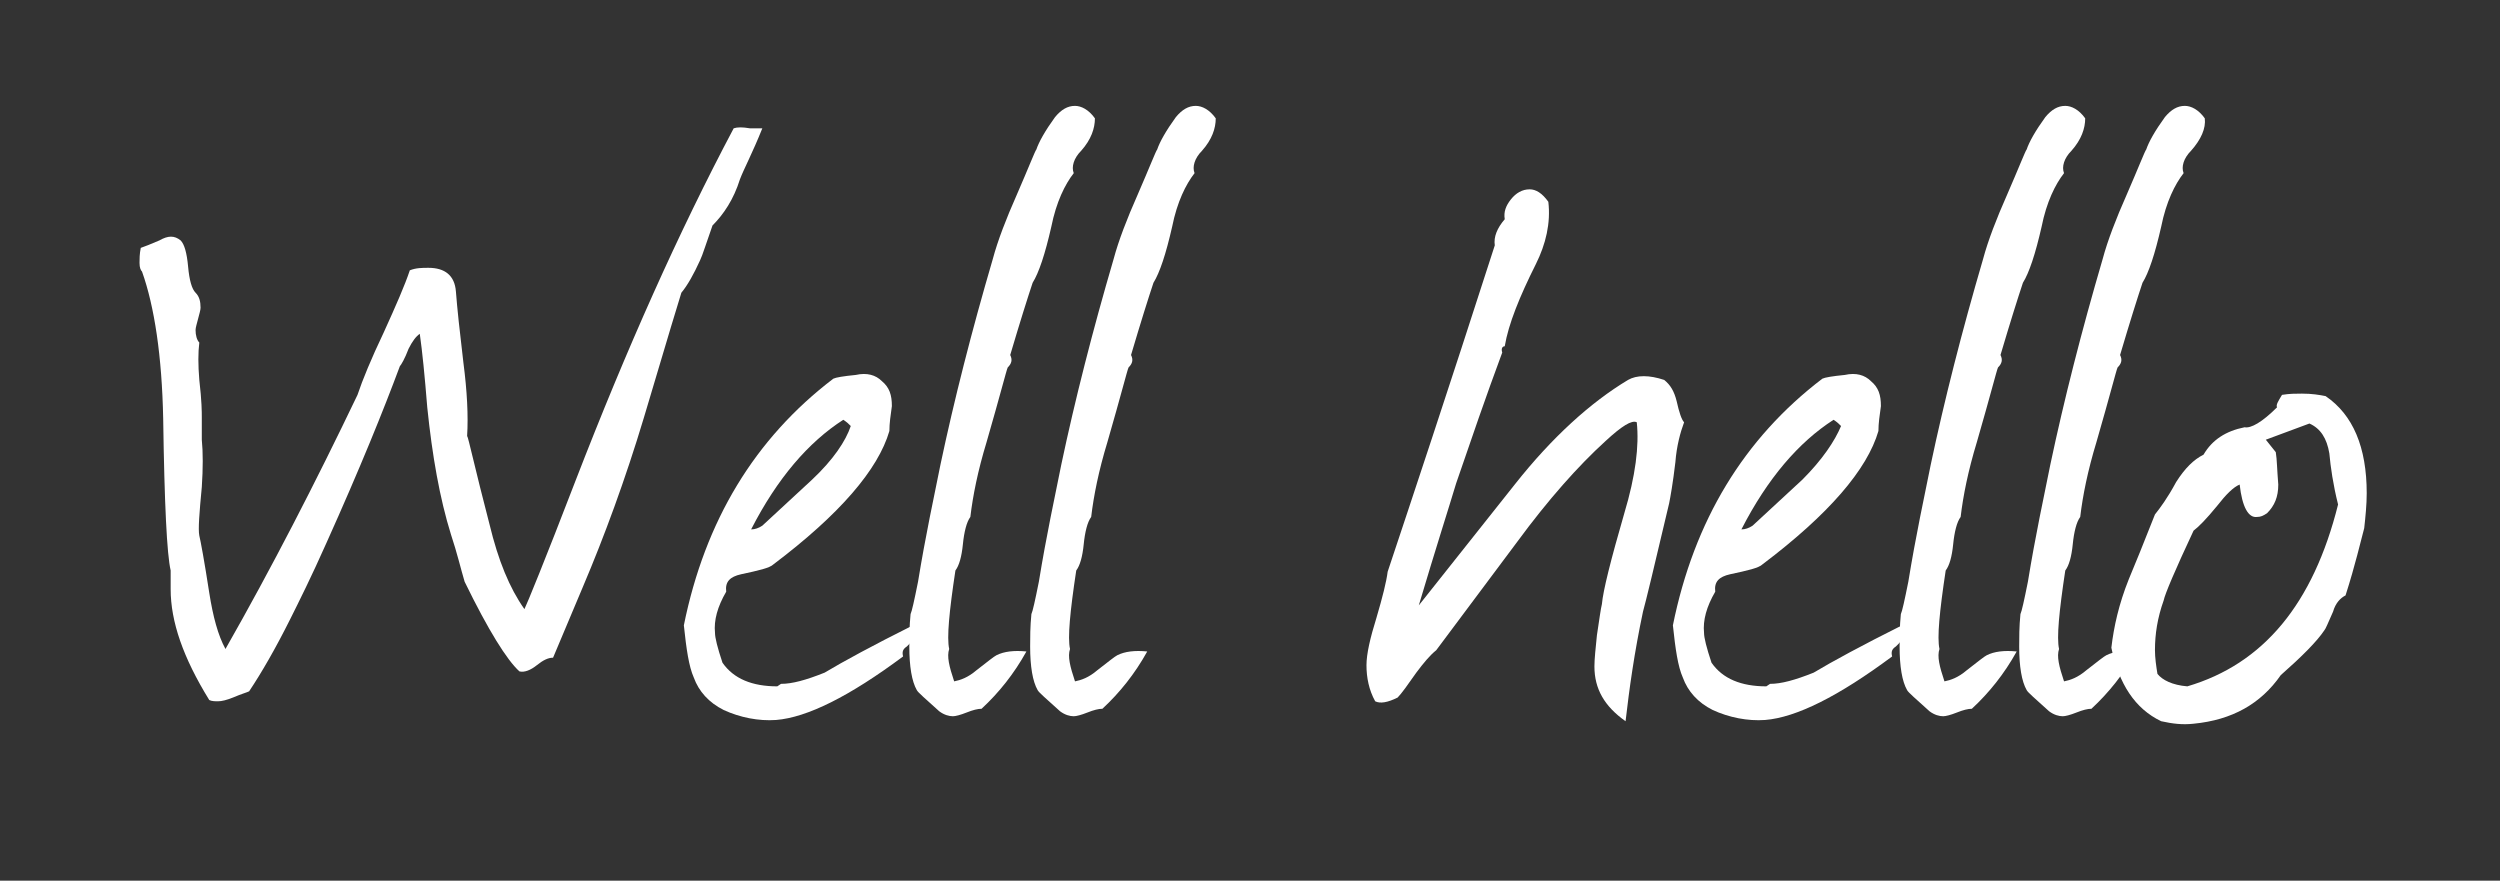
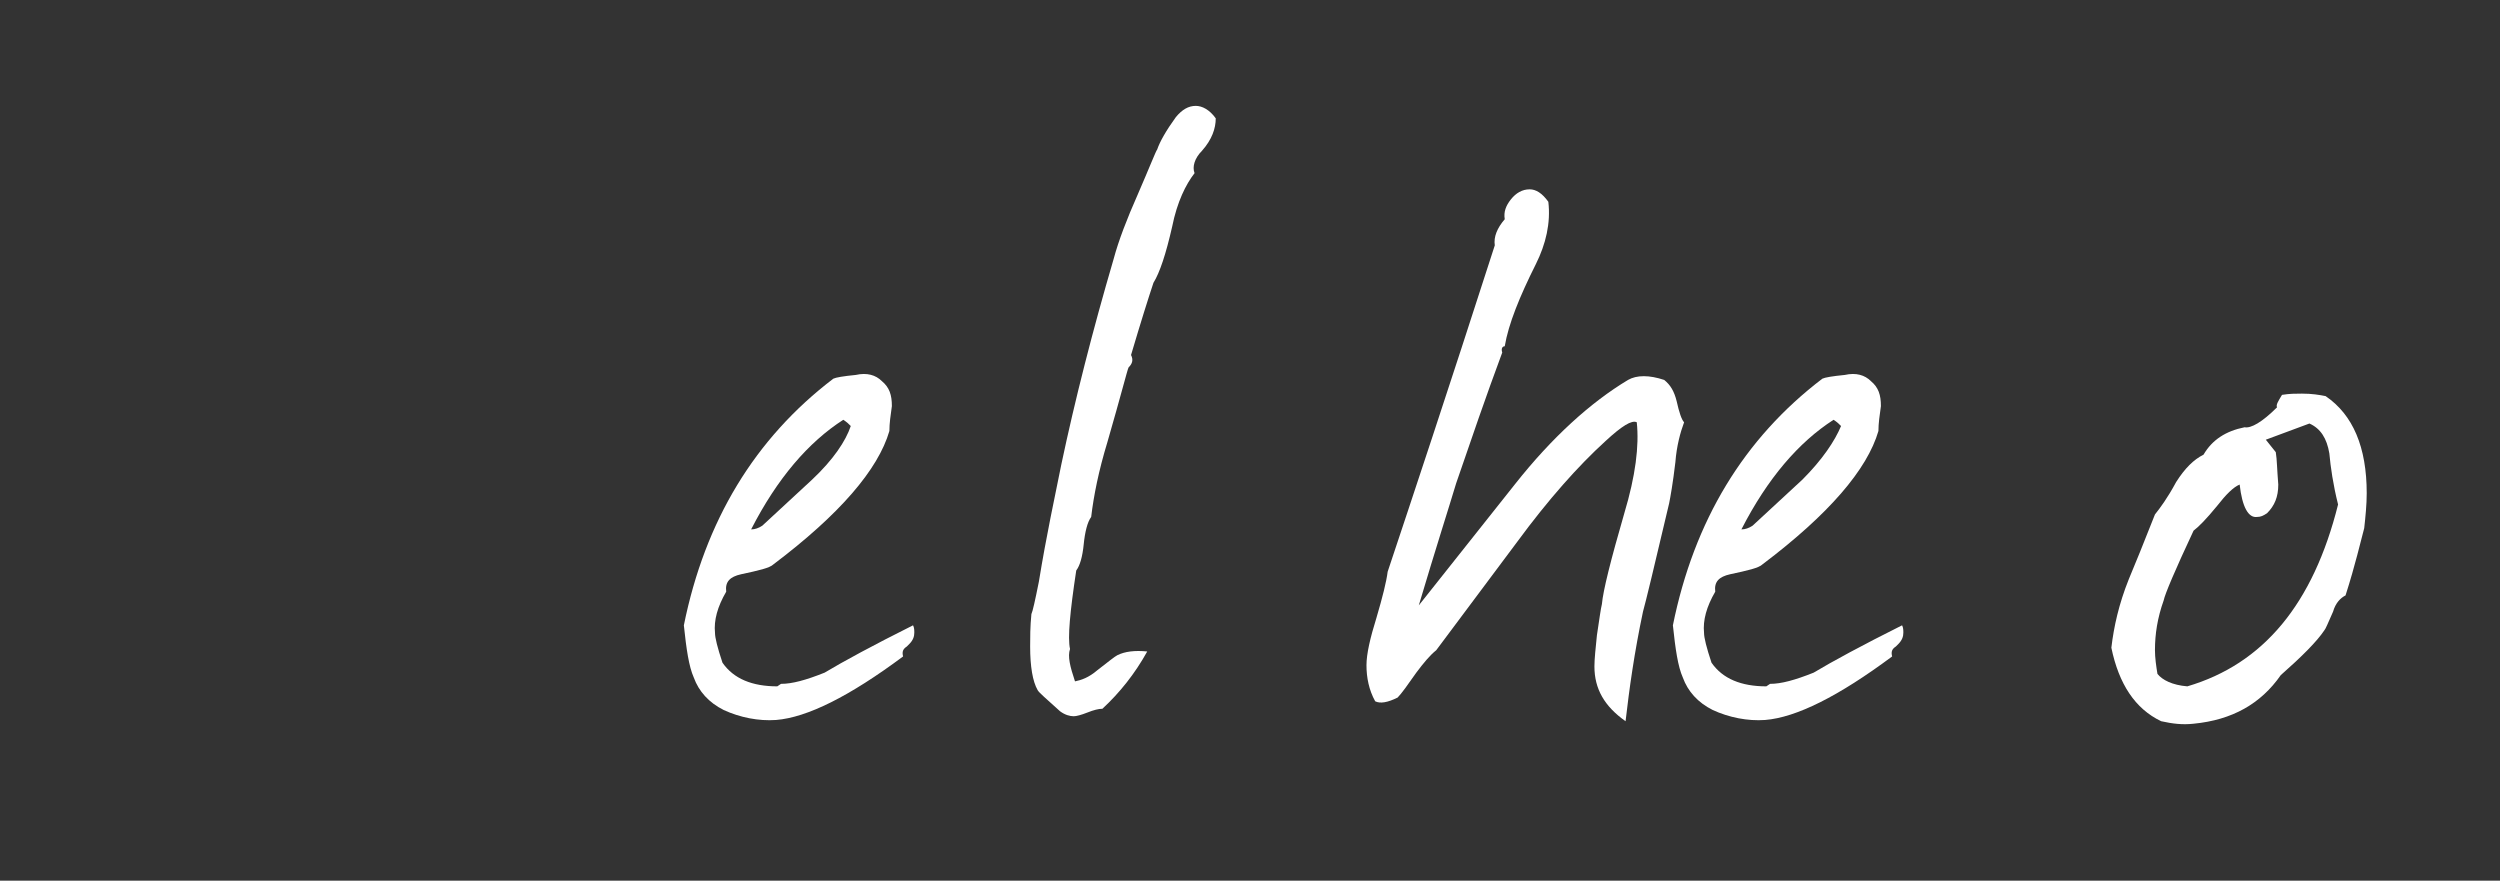
<svg xmlns="http://www.w3.org/2000/svg" version="1.1" x="0px" y="0px" viewBox="0 0 200.7 70.7" style="enable-background:new 0 0 200.7 70.7;" xml:space="preserve">
  <rect x="0" y="0" width="200.7" height="70.7" fill="#333333" stroke="none" />
  <style type="text/css">
	.st0{opacity:0.2;fill:#FFFFFF;}
	.st1{opacity:0.5;}
	.st2{fill:#CBCBCB;}
	.st3{fill:#77BC1F;}
	.st4{fill:none;}
	.st5{fill:#FFFFFF;}
	.st6{fill:#434244;}
	.st7{fill:#FAFAFA;}
	.st8{fill:none;stroke:#CCCCCC;stroke-miterlimit:10;}
	.st9{fill:#96CA56;}
	.st10{fill:none;stroke:#FFFFFF;stroke-width:2;stroke-miterlimit:10;}
	.st11{fill:none;stroke:#FFFFFF;stroke-width:2;stroke-linecap:round;stroke-miterlimit:10;}
	.st12{opacity:0.5;fill:#CCCCCC;}
	.st13{fill:#F6F6F6;}
	.st14{fill:none;stroke:#F6F6F6;stroke-width:2;stroke-miterlimit:10;}
	.st15{fill:#F2F2F2;}
	.st16{fill:#F9F9F9;}
	.st17{fill:#7B7C7E;}
	.st18{fill:none;stroke:#F6F6F6;stroke-miterlimit:10;}
	.st19{fill:#EE3780;}
	.st20{fill:#EA1D76;}
	.st21{clip-path:url(#SVGID_29_);}
	.st22{clip-path:url(#SVGID_30_);}
	.st23{clip-path:url(#SVGID_31_);}
	.st24{clip-path:url(#SVGID_37_);}
	.st25{clip-path:url(#SVGID_38_);}
	.st26{clip-path:url(#SVGID_39_);}
	.st27{clip-path:url(#SVGID_45_);}
	.st28{clip-path:url(#SVGID_46_);}
	.st29{clip-path:url(#SVGID_47_);}
	.st30{clip-path:url(#SVGID_55_);}
	.st31{clip-path:url(#SVGID_56_);}
	.st32{clip-path:url(#SVGID_57_);}
	.st33{clip-path:url(#SVGID_58_);}
	.st34{clip-path:url(#SVGID_59_);}
	.st35{clip-path:url(#SVGID_67_);}
	.st36{clip-path:url(#SVGID_68_);}
	.st37{clip-path:url(#SVGID_69_);}
	.st38{clip-path:url(#SVGID_70_);}
	.st39{clip-path:url(#SVGID_71_);}
	.st40{clip-path:url(#SVGID_79_);}
	.st41{clip-path:url(#SVGID_80_);}
	.st42{clip-path:url(#SVGID_81_);}
	.st43{clip-path:url(#SVGID_82_);}
	.st44{clip-path:url(#SVGID_83_);}
	.st45{clip-path:url(#SVGID_91_);}
	.st46{clip-path:url(#SVGID_92_);}
	.st47{clip-path:url(#SVGID_93_);}
	.st48{clip-path:url(#SVGID_94_);}
	.st49{clip-path:url(#SVGID_95_);}
	.st50{clip-path:url(#SVGID_101_);}
	.st51{clip-path:url(#SVGID_102_);}
	.st52{clip-path:url(#SVGID_103_);}
	.st53{clip-path:url(#SVGID_109_);}
	.st54{clip-path:url(#SVGID_110_);}
	.st55{clip-path:url(#SVGID_111_);}
	.st56{clip-path:url(#SVGID_117_);}
	.st57{clip-path:url(#SVGID_118_);}
	.st58{clip-path:url(#SVGID_119_);}
	.st59{clip-path:url(#SVGID_125_);}
	.st60{clip-path:url(#SVGID_126_);}
	.st61{clip-path:url(#SVGID_127_);}
	.st62{clip-path:url(#SVGID_134_);}
	.st63{clip-path:url(#SVGID_135_);}
	.st64{clip-path:url(#SVGID_136_);}
	.st65{clip-path:url(#SVGID_137_);}
	.st66{clip-path:url(#SVGID_144_);}
	.st67{clip-path:url(#SVGID_145_);}
	.st68{clip-path:url(#SVGID_146_);}
	.st69{clip-path:url(#SVGID_147_);}
	.st70{clip-path:url(#SVGID_154_);}
	.st71{clip-path:url(#SVGID_155_);}
	.st72{clip-path:url(#SVGID_156_);}
	.st73{clip-path:url(#SVGID_157_);}
	.st74{clip-path:url(#SVGID_164_);}
	.st75{clip-path:url(#SVGID_165_);}
	.st76{clip-path:url(#SVGID_166_);}
	.st77{clip-path:url(#SVGID_167_);}
	.st78{clip-path:url(#SVGID_174_);}
	.st79{clip-path:url(#SVGID_175_);}
	.st80{clip-path:url(#SVGID_176_);}
	.st81{clip-path:url(#SVGID_177_);}
	.st82{clip-path:url(#SVGID_184_);}
	.st83{clip-path:url(#SVGID_185_);}
	.st84{clip-path:url(#SVGID_186_);}
	.st85{clip-path:url(#SVGID_187_);}
	.st86{clip-path:url(#SVGID_193_);}
	.st87{clip-path:url(#SVGID_194_);}
	.st88{clip-path:url(#SVGID_195_);}
	.st89{clip-path:url(#SVGID_201_);}
	.st90{clip-path:url(#SVGID_202_);}
	.st91{clip-path:url(#SVGID_203_);}
	.st92{clip-path:url(#SVGID_209_);}
	.st93{clip-path:url(#SVGID_210_);}
	.st94{clip-path:url(#SVGID_211_);}
	.st95{clip-path:url(#SVGID_217_);}
	.st96{clip-path:url(#SVGID_218_);}
	.st97{clip-path:url(#SVGID_219_);}
	.st98{clip-path:url(#SVGID_226_);}
	.st99{clip-path:url(#SVGID_227_);}
	.st100{clip-path:url(#SVGID_228_);}
	.st101{clip-path:url(#SVGID_229_);}
	.st102{clip-path:url(#SVGID_236_);}
	.st103{clip-path:url(#SVGID_237_);}
	.st104{clip-path:url(#SVGID_238_);}
	.st105{clip-path:url(#SVGID_239_);}
	.st106{clip-path:url(#SVGID_246_);}
	.st107{clip-path:url(#SVGID_247_);}
	.st108{clip-path:url(#SVGID_248_);}
	.st109{clip-path:url(#SVGID_249_);}
	.st110{clip-path:url(#SVGID_256_);}
	.st111{clip-path:url(#SVGID_257_);}
	.st112{clip-path:url(#SVGID_258_);}
	.st113{clip-path:url(#SVGID_259_);}
	.st114{clip-path:url(#SVGID_266_);}
	.st115{clip-path:url(#SVGID_267_);}
	.st116{clip-path:url(#SVGID_268_);}
	.st117{clip-path:url(#SVGID_269_);}
	.st118{fill:#414042;}
	.st119{clip-path:url(#SVGID_275_);}
	.st120{clip-path:url(#SVGID_276_);}
	.st121{clip-path:url(#SVGID_277_);}
	.st122{clip-path:url(#SVGID_283_);}
	.st123{clip-path:url(#SVGID_284_);}
	.st124{clip-path:url(#SVGID_285_);}
	.st125{clip-path:url(#SVGID_291_);}
	.st126{clip-path:url(#SVGID_292_);}
	.st127{clip-path:url(#SVGID_293_);}
	.st128{clip-path:url(#SVGID_301_);}
	.st129{clip-path:url(#SVGID_302_);}
	.st130{clip-path:url(#SVGID_303_);}
	.st131{clip-path:url(#SVGID_304_);}
	.st132{clip-path:url(#SVGID_305_);}
	.st133{clip-path:url(#SVGID_313_);}
	.st134{clip-path:url(#SVGID_314_);}
	.st135{clip-path:url(#SVGID_315_);}
	.st136{clip-path:url(#SVGID_316_);}
	.st137{clip-path:url(#SVGID_317_);}
	.st138{clip-path:url(#SVGID_325_);}
	.st139{clip-path:url(#SVGID_326_);}
	.st140{clip-path:url(#SVGID_327_);}
	.st141{clip-path:url(#SVGID_328_);}
	.st142{clip-path:url(#SVGID_329_);}
	.st143{clip-path:url(#SVGID_337_);}
	.st144{clip-path:url(#SVGID_338_);}
	.st145{clip-path:url(#SVGID_339_);}
	.st146{clip-path:url(#SVGID_340_);}
	.st147{clip-path:url(#SVGID_341_);}
	.st148{clip-path:url(#SVGID_347_);}
	.st149{clip-path:url(#SVGID_348_);}
	.st150{clip-path:url(#SVGID_349_);}
	.st151{clip-path:url(#SVGID_355_);}
	.st152{clip-path:url(#SVGID_356_);}
	.st153{clip-path:url(#SVGID_357_);}
	.st154{clip-path:url(#SVGID_363_);}
	.st155{clip-path:url(#SVGID_364_);}
	.st156{clip-path:url(#SVGID_365_);}
	.st157{clip-path:url(#SVGID_371_);}
	.st158{clip-path:url(#SVGID_372_);}
	.st159{clip-path:url(#SVGID_373_);}
	.st160{clip-path:url(#SVGID_380_);}
	.st161{clip-path:url(#SVGID_381_);}
	.st162{clip-path:url(#SVGID_382_);}
	.st163{clip-path:url(#SVGID_383_);}
	.st164{clip-path:url(#SVGID_390_);}
	.st165{clip-path:url(#SVGID_391_);}
	.st166{clip-path:url(#SVGID_392_);}
	.st167{clip-path:url(#SVGID_393_);}
	.st168{clip-path:url(#SVGID_400_);}
	.st169{clip-path:url(#SVGID_401_);}
	.st170{clip-path:url(#SVGID_402_);}
	.st171{clip-path:url(#SVGID_403_);}
	.st172{clip-path:url(#SVGID_410_);}
	.st173{clip-path:url(#SVGID_411_);}
	.st174{clip-path:url(#SVGID_412_);}
	.st175{clip-path:url(#SVGID_413_);}
	.st176{clip-path:url(#SVGID_420_);}
	.st177{clip-path:url(#SVGID_421_);}
	.st178{clip-path:url(#SVGID_422_);}
	.st179{clip-path:url(#SVGID_423_);}
	.st180{clip-path:url(#SVGID_430_);}
	.st181{clip-path:url(#SVGID_431_);}
	.st182{clip-path:url(#SVGID_432_);}
	.st183{clip-path:url(#SVGID_433_);}
	.st184{clip-path:url(#SVGID_439_);}
	.st185{clip-path:url(#SVGID_440_);}
	.st186{clip-path:url(#SVGID_441_);}
	.st187{clip-path:url(#SVGID_447_);}
	.st188{clip-path:url(#SVGID_448_);}
	.st189{clip-path:url(#SVGID_449_);}
	.st190{clip-path:url(#SVGID_455_);}
	.st191{clip-path:url(#SVGID_456_);}
	.st192{clip-path:url(#SVGID_457_);}
	.st193{clip-path:url(#SVGID_463_);}
	.st194{clip-path:url(#SVGID_464_);}
	.st195{clip-path:url(#SVGID_465_);}
	.st196{clip-path:url(#SVGID_472_);}
	.st197{clip-path:url(#SVGID_473_);}
	.st198{clip-path:url(#SVGID_474_);}
	.st199{clip-path:url(#SVGID_475_);}
	.st200{clip-path:url(#SVGID_482_);}
	.st201{clip-path:url(#SVGID_483_);}
	.st202{clip-path:url(#SVGID_484_);}
	.st203{clip-path:url(#SVGID_485_);}
	.st204{clip-path:url(#SVGID_492_);}
	.st205{clip-path:url(#SVGID_493_);}
	.st206{clip-path:url(#SVGID_494_);}
	.st207{clip-path:url(#SVGID_495_);}
	.st208{clip-path:url(#SVGID_502_);}
	.st209{clip-path:url(#SVGID_503_);}
	.st210{clip-path:url(#SVGID_504_);}
	.st211{clip-path:url(#SVGID_505_);}
	.st212{clip-path:url(#SVGID_512_);}
	.st213{clip-path:url(#SVGID_513_);}
	.st214{clip-path:url(#SVGID_514_);}
	.st215{clip-path:url(#SVGID_515_);}
	.st216{fill:#66B833;}
	.st217{fill:none;stroke:#E4E2DB;stroke-width:0.83;stroke-miterlimit:10;}
	.st218{fill:#696A6D;}
	.st219{fill:none;stroke:#EA1D76;stroke-miterlimit:10;}
	.st220{fill:#F2679E;}
	.st221{fill:none;stroke:#EA1D76;stroke-width:2;stroke-miterlimit:10;}
	.st222{fill:#FB8CA9;}
	.st223{fill:#A0CE67;}
	.st224{fill:none;stroke:#FFFFFF;stroke-miterlimit:10;}
	.st225{fill:none;stroke:#A0CE67;stroke-width:0.666;stroke-miterlimit:10;}
	.st226{fill:#414042;stroke:#414042;stroke-miterlimit:10;}
	.st227{fill:none;stroke:#414042;stroke-miterlimit:10;}
	.st228{fill:none;stroke:#66B833;stroke-miterlimit:10;}
	.st229{clip-path:url(#SVGID_529_);}
	.st230{clip-path:url(#SVGID_533_);}
	.st231{fill:none;stroke:#EE3780;stroke-width:4;stroke-miterlimit:10;}
	.st232{fill:#8B8C8F;}
	.st233{fill:#696A6C;}
	.st234{fill:#C92373;}
	.st235{fill:none;stroke:#C92373;stroke-miterlimit:10;}
	.st236{fill:none;stroke:#EE3780;stroke-miterlimit:10;}
	.st237{fill:#CCCCCC;}
	.st238{fill:none;stroke:#FFFFFF;stroke-linecap:round;stroke-miterlimit:10;}
	.st239{fill:none;stroke:#EE3780;stroke-width:2;stroke-miterlimit:10;}
	.st240{fill:none;stroke:#CCCCCC;stroke-linecap:round;stroke-linejoin:round;stroke-miterlimit:10;}
	.st241{fill:#F4F4F4;}
	.st242{fill:#ED3680;}
	.st243{opacity:0.8;fill:#EE3780;}
	.st244{fill:none;stroke:#EE3780;stroke-width:2;stroke-linecap:round;stroke-linejoin:round;stroke-miterlimit:10;}
	.st245{fill:none;stroke:#EE3780;stroke-width:2;stroke-linejoin:round;stroke-miterlimit:10;}
	.st246{fill:#FFFFFF;stroke:#E1E1E1;stroke-miterlimit:10;}
	.st247{display:none;}
	.st248{display:inline;}
	.st249{fill:#772525;}
	.st250{display:inline;fill:none;stroke:#772525;stroke-miterlimit:10;}
	.st251{display:inline;opacity:0.7;fill-rule:evenodd;clip-rule:evenodd;fill:#F2F2F2;}
	.st252{opacity:0.2;fill:#9FDDF7;}
	.st253{opacity:0.6;fill:#231F20;}
</style>
  <g id="X-_Large_-_1440">
</g>
  <g id="Large_-_1024">
</g>
  <g id="Med_-_970">
</g>
  <g id="Small_-_750">
</g>
  <g id="x-Small_-_320">
    <g>
-       <path class="st5" d="M57.2,18.1c-0.5,1.4-0.8,2.4-1,2.8c-0.5,1.1-1,2-1.5,2.6c-0.1,0.3-1.1,3.6-3,10c-1.5,5-3.2,9.6-4.9,13.6    l-2.4,5.7c-0.4,0-0.8,0.2-1.3,0.6c-0.5,0.4-1,0.6-1.4,0.5c-1-0.9-2.5-3.3-4.4-7.2c-0.3-1-0.6-2.3-1.1-3.8    c-0.9-2.9-1.5-6.3-1.9-10.2c-0.2-2.5-0.4-4.5-0.6-5.9c-0.3,0.2-0.6,0.6-0.9,1.2c-0.3,0.8-0.6,1.3-0.7,1.4    c-1.3,3.5-3.2,8.2-5.9,14.2c-1.2,2.7-2.2,4.7-2.9,6.1c-1.2,2.4-2.3,4.3-3.3,5.8c-0.2,0.1-0.6,0.2-1.3,0.5    c-0.5,0.2-0.9,0.3-1.2,0.3c-0.2,0-0.5,0-0.7-0.1c-2.1-3.4-3.1-6.3-3.1-8.9c0-0.5,0-1,0-1.5c-0.3-1.3-0.5-5.3-0.6-12.2    c-0.1-5-0.7-9-1.7-11.8c-0.1-0.1-0.2-0.3-0.2-0.7c0-0.3,0-0.7,0.1-1.2c0.3-0.1,0.8-0.3,1.5-0.6c0.7-0.4,1.2-0.4,1.7,0    c0.3,0.3,0.5,1,0.6,2.1c0.1,1.1,0.3,1.8,0.6,2.1c0.3,0.3,0.4,0.7,0.4,1.2c0,0.2-0.1,0.5-0.2,0.9c-0.1,0.4-0.2,0.7-0.2,0.9    c0,0.4,0.1,0.8,0.3,1c-0.1,0.8-0.1,1.8,0,3c0.2,1.7,0.2,2.6,0.2,3c0,0.6,0,1.2,0,1.8c0.1,1,0.1,2.3,0,3.8    c-0.2,2.1-0.3,3.4-0.2,3.9c0.1,0.4,0.4,2,0.8,4.6c0.3,1.9,0.7,3.4,1.3,4.5c3.7-6.5,7.2-13.3,10.6-20.4c0.4-1.2,1.1-2.9,2.1-5    c1-2.2,1.7-3.8,2.1-5c0.5-0.2,1-0.2,1.5-0.2c1.3,0,2.1,0.6,2.2,1.9c0.1,1.3,0.3,3.2,0.6,5.7c0.3,2.3,0.4,4.3,0.3,5.9    c0.1,0.1,0.6,2.5,1.8,7.1c0.7,2.9,1.6,5.1,2.8,6.8c0.2-0.4,1.6-3.8,4.1-10.3c4.1-10.6,8.3-20,12.7-28.3c0.3-0.1,0.7-0.1,1.3,0h1    c-0.8,2-1.5,3.3-1.8,4.1C58.9,16,58.1,17.2,57.2,18.1z" />
      <path class="st5" d="M73,51.7l-0.2,0.2c-0.3,0.2-0.4,0.4-0.3,0.8c-4.3,3.2-7.7,4.9-10.2,5.1c-1.4,0.1-2.9-0.2-4.2-0.8    c-1.2-0.6-2-1.5-2.4-2.6c-0.4-0.9-0.6-2.3-0.8-4.2c1.7-8.4,5.7-15,12-19.8c0.2-0.1,0.8-0.2,1.8-0.3c0.9-0.2,1.6,0,2.1,0.5    c0.6,0.5,0.8,1.1,0.8,2c-0.1,0.7-0.2,1.4-0.2,2c-0.9,3.1-4,6.7-9.3,10.7c-0.3,0.3-1.2,0.5-2.6,0.8c-0.9,0.2-1.3,0.6-1.2,1.4    c-0.7,1.2-1,2.3-0.9,3.3c0,0.4,0.2,1.2,0.6,2.4c0.9,1.3,2.4,1.9,4.4,1.9l0.3-0.2c0.9,0,2-0.3,3.5-0.9c1.5-0.9,3.9-2.2,7.1-3.8    c0.1,0.2,0.1,0.4,0.1,0.6C73.4,51.1,73.3,51.4,73,51.7z M68.3,34.2c-0.2-0.2-0.3-0.3-0.6-0.5c-2.8,1.8-5.3,4.7-7.4,8.8    c0.3,0,0.6-0.1,0.9-0.3c1.3-1.2,2.7-2.5,4-3.7C66.9,36.9,67.9,35.4,68.3,34.2z" />
-       <path class="st5" d="M86.8,12.1c-0.6,0.6-0.8,1.3-0.6,1.8c-0.7,0.9-1.4,2.3-1.8,4.3c-0.5,2.2-1,3.7-1.5,4.5    c-0.4,1.2-1,3.1-1.8,5.8c0.2,0.4,0.1,0.7-0.2,1c-0.1,0.2-0.6,2.2-1.7,6c-0.7,2.3-1.1,4.3-1.3,6c-0.3,0.4-0.5,1.2-0.6,2.2    s-0.3,1.7-0.6,2.1c-0.5,3.3-0.7,5.4-0.5,6.3c-0.2,0.6,0,1.4,0.4,2.6c0.5-0.1,1.1-0.3,1.8-0.9c0.9-0.7,1.4-1.1,1.6-1.2    c0.6-0.3,1.4-0.4,2.4-0.3c-1,1.8-2.2,3.3-3.6,4.6c-0.3,0-0.7,0.1-1.2,0.3c-0.5,0.2-0.9,0.3-1.1,0.3c-0.3,0-0.7-0.1-1.1-0.4    c-1.1-1-1.7-1.5-1.8-1.7c-0.4-0.7-0.6-1.9-0.6-3.5c0-0.7,0-1.6,0.1-2.6c0.1-0.2,0.3-1.1,0.6-2.6c0.6-3.7,1.3-6.9,1.8-9.4    c1.1-5.2,2.5-10.7,4.2-16.5c0.4-1.5,1.1-3.3,1.9-5.1c1-2.3,1.5-3.6,1.6-3.7c0.2-0.6,0.7-1.5,1.5-2.6c0.5-0.6,1-0.9,1.6-0.9    c0.5,0,1.1,0.3,1.6,1C87.9,10.3,87.6,11.2,86.8,12.1z" />
      <path class="st5" d="M96.5,12.1c-0.6,0.6-0.8,1.3-0.6,1.8c-0.7,0.9-1.4,2.3-1.8,4.3c-0.5,2.2-1,3.7-1.5,4.5    c-0.4,1.2-1,3.1-1.8,5.8c0.2,0.4,0.1,0.7-0.2,1c-0.1,0.2-0.6,2.2-1.7,6c-0.7,2.3-1.1,4.3-1.3,6c-0.3,0.4-0.5,1.2-0.6,2.2    s-0.3,1.7-0.6,2.1c-0.5,3.3-0.7,5.4-0.5,6.3c-0.2,0.6,0,1.4,0.4,2.6c0.5-0.1,1.1-0.3,1.8-0.9c0.9-0.7,1.4-1.1,1.6-1.2    c0.6-0.3,1.4-0.4,2.4-0.3c-1,1.8-2.2,3.3-3.6,4.6c-0.3,0-0.7,0.1-1.2,0.3c-0.5,0.2-0.9,0.3-1.1,0.3c-0.3,0-0.7-0.1-1.1-0.4    c-1.1-1-1.7-1.5-1.8-1.7c-0.4-0.7-0.6-1.9-0.6-3.5c0-0.7,0-1.6,0.1-2.6c0.1-0.2,0.3-1.1,0.6-2.6c0.6-3.7,1.3-6.9,1.8-9.4    c1.1-5.2,2.5-10.7,4.2-16.5c0.4-1.5,1.1-3.3,1.9-5.1c1-2.3,1.5-3.6,1.6-3.7c0.2-0.6,0.7-1.5,1.5-2.6c0.5-0.6,1-0.9,1.6-0.9    c0.5,0,1.1,0.3,1.6,1C97.6,10.3,97.3,11.2,96.5,12.1z" />
      <path class="st5" d="M113.9,48.6l7.7-9.7c3-3.8,6.1-6.6,9.1-8.4c0.7-0.4,1.7-0.4,2.9,0c0.5,0.4,0.8,0.9,1,1.7    c0.2,0.9,0.4,1.5,0.6,1.7c-0.3,0.8-0.6,1.9-0.7,3.2c-0.2,1.7-0.4,2.8-0.5,3.3c-1.2,5.1-1.9,8-2.1,8.7c-0.7,3.3-1.1,6.2-1.4,8.8    c-1.7-1.2-2.5-2.6-2.5-4.4c0-0.6,0.1-1.5,0.2-2.5c0.2-1.3,0.3-2.1,0.4-2.5c0.1-1.1,0.7-3.5,1.8-7.3c0.9-3,1.2-5.4,1-7.3    c-0.4-0.2-1.2,0.3-2.5,1.5c-2.2,2-4.6,4.7-7.1,8.1l-6.5,8.7c-0.5,0.4-1,1-1.6,1.8c-0.7,1-1.2,1.7-1.5,2c-0.8,0.4-1.4,0.5-1.8,0.3    c-0.5-0.9-0.7-1.9-0.7-2.9c0-0.9,0.3-2.2,0.8-3.8c0.5-1.7,0.8-2.9,0.9-3.7c1.9-5.7,4.8-14.4,8.6-26.2c-0.1-0.7,0.2-1.4,0.8-2.1    c-0.1-0.6,0.1-1.1,0.5-1.6c0.4-0.5,0.9-0.8,1.5-0.8c0.5,0,1,0.3,1.5,1c0.2,1.7-0.2,3.4-1,5c-1.3,2.6-2.2,4.8-2.5,6.6    c-0.2,0-0.3,0.2-0.2,0.5c-1.3,3.5-2.5,7-3.7,10.5C116.3,40.8,115.3,43.9,113.9,48.6z" />
      <path class="st5" d="M152.4,51.7l-0.2,0.2c-0.3,0.2-0.4,0.4-0.3,0.8c-4.3,3.2-7.7,4.9-10.2,5.1c-1.4,0.1-2.9-0.2-4.2-0.8    c-1.2-0.6-2-1.5-2.4-2.6c-0.4-0.9-0.6-2.3-0.8-4.2c1.7-8.4,5.7-15,12-19.8c0.2-0.1,0.8-0.2,1.8-0.3c0.9-0.2,1.6,0,2.1,0.5    c0.6,0.5,0.8,1.1,0.8,2c-0.1,0.7-0.2,1.4-0.2,2c-0.9,3.1-4,6.7-9.3,10.7c-0.3,0.3-1.2,0.5-2.6,0.8c-0.9,0.2-1.3,0.6-1.2,1.4    c-0.7,1.2-1,2.3-0.9,3.3c0,0.4,0.2,1.2,0.6,2.4c0.9,1.3,2.4,1.9,4.4,1.9l0.3-0.2c0.9,0,2-0.3,3.5-0.9c1.5-0.9,3.9-2.2,7.1-3.8    c0.1,0.2,0.1,0.4,0.1,0.6C152.8,51.1,152.7,51.4,152.4,51.7z M147.8,34.2c-0.2-0.2-0.3-0.3-0.6-0.5c-2.8,1.8-5.3,4.7-7.4,8.8    c0.3,0,0.6-0.1,0.9-0.3c1.3-1.2,2.7-2.5,4-3.7C146.3,36.9,147.3,35.4,147.8,34.2z" />
-       <path class="st5" d="M166.3,12.1c-0.6,0.6-0.8,1.3-0.6,1.8c-0.7,0.9-1.4,2.3-1.8,4.3c-0.5,2.2-1,3.7-1.5,4.5    c-0.4,1.2-1,3.1-1.8,5.8c0.2,0.4,0.1,0.7-0.2,1c-0.1,0.2-0.6,2.2-1.7,6c-0.7,2.3-1.1,4.3-1.3,6c-0.3,0.4-0.5,1.2-0.6,2.2    s-0.3,1.7-0.6,2.1c-0.5,3.3-0.7,5.4-0.5,6.3c-0.2,0.6,0,1.4,0.4,2.6c0.5-0.1,1.1-0.3,1.8-0.9c0.9-0.7,1.4-1.1,1.6-1.2    c0.6-0.3,1.4-0.4,2.4-0.3c-1,1.8-2.2,3.3-3.6,4.6c-0.3,0-0.7,0.1-1.2,0.3c-0.5,0.2-0.9,0.3-1.1,0.3c-0.3,0-0.7-0.1-1.1-0.4    c-1.1-1-1.7-1.5-1.8-1.7c-0.4-0.7-0.6-1.9-0.6-3.5c0-0.7,0-1.6,0.1-2.6c0.1-0.2,0.3-1.1,0.6-2.6c0.6-3.7,1.3-6.9,1.8-9.4    c1.1-5.2,2.5-10.7,4.2-16.5c0.4-1.5,1.1-3.3,1.9-5.1c1-2.3,1.5-3.6,1.6-3.7c0.2-0.6,0.7-1.5,1.5-2.6c0.5-0.6,1-0.9,1.6-0.9    c0.5,0,1.1,0.3,1.6,1C167.4,10.3,167.1,11.2,166.3,12.1z" />
-       <path class="st5" d="M175.9,12.1c-0.6,0.6-0.8,1.3-0.6,1.8c-0.7,0.9-1.4,2.3-1.8,4.3c-0.5,2.2-1,3.7-1.5,4.5    c-0.4,1.2-1,3.1-1.8,5.8c0.2,0.4,0.1,0.7-0.2,1c-0.1,0.2-0.6,2.2-1.7,6c-0.7,2.3-1.1,4.3-1.3,6c-0.3,0.4-0.5,1.2-0.6,2.2    s-0.3,1.7-0.6,2.1c-0.5,3.3-0.7,5.4-0.5,6.3c-0.2,0.6,0,1.4,0.4,2.6c0.5-0.1,1.1-0.3,1.8-0.9c0.9-0.7,1.4-1.1,1.6-1.2    c0.6-0.3,1.4-0.4,2.4-0.3c-1,1.8-2.2,3.3-3.6,4.6c-0.3,0-0.7,0.1-1.2,0.3c-0.5,0.2-0.9,0.3-1.1,0.3c-0.3,0-0.7-0.1-1.1-0.4    c-1.1-1-1.7-1.5-1.8-1.7c-0.4-0.7-0.6-1.9-0.6-3.5c0-0.7,0-1.6,0.1-2.6c0.1-0.2,0.3-1.1,0.6-2.6c0.6-3.7,1.3-6.9,1.8-9.4    c1.1-5.2,2.5-10.7,4.2-16.5c0.4-1.5,1.1-3.3,1.9-5.1c1-2.3,1.5-3.6,1.6-3.7c0.2-0.6,0.7-1.5,1.5-2.6c0.5-0.6,1-0.9,1.6-0.9    c0.5,0,1.1,0.3,1.6,1C177.1,10.3,176.7,11.2,175.9,12.1z" />
      <path class="st5" d="M188.3,47.8c-0.4,0.2-0.8,0.6-1,1.3c-0.4,0.9-0.6,1.4-0.7,1.5c-0.6,0.9-1.8,2.1-3.5,3.6    c-1.6,2.3-3.9,3.6-7,3.9c-0.9,0.1-1.7,0-2.6-0.2c-2.1-1-3.4-3-4-5.9c0.2-1.7,0.6-3.5,1.4-5.5c0.5-1.2,1.2-2.9,2.1-5.2    c0.4-0.5,1-1.3,1.7-2.6c0.7-1.1,1.4-1.8,2.2-2.2c0.7-1.2,1.8-1.9,3.3-2.2c0.5,0.1,1.4-0.4,2.6-1.6c-0.1-0.2,0.1-0.5,0.4-1    c0.6-0.1,1.1-0.1,1.6-0.1c0.8,0,1.4,0.1,1.9,0.2c2.2,1.5,3.3,4.1,3.3,7.8c0,0.9-0.1,1.9-0.2,2.8C189.5,43.5,189.1,45.3,188.3,47.8    z M187,36.4c-0.2-1.2-0.7-2-1.6-2.4l-3.5,1.3l0.8,1c0.1,0.6,0.1,1.4,0.2,2.6c0,1-0.3,1.7-0.9,2.3c-0.3,0.2-0.5,0.3-0.8,0.3    c-0.7,0.1-1.2-0.8-1.4-2.6c-0.5,0.2-1.1,0.8-1.8,1.7c-0.9,1.1-1.5,1.7-1.9,2c-1.5,3.2-2.3,5.1-2.4,5.6c-0.5,1.4-0.7,2.7-0.7,4    c0,0.6,0.1,1.3,0.2,1.9c0.4,0.5,1.2,0.9,2.4,1c6.1-1.8,10.1-6.6,12.1-14.6C187.3,38.9,187.1,37.5,187,36.4z" />
    </g>
  </g>
  <g id="Instructions" class="st247">
</g>
  <g id="Notes_and_Gides" class="st247">
</g>
  <g id="Layer_8">
</g>
  <g id="Layer_9">
</g>
</svg>